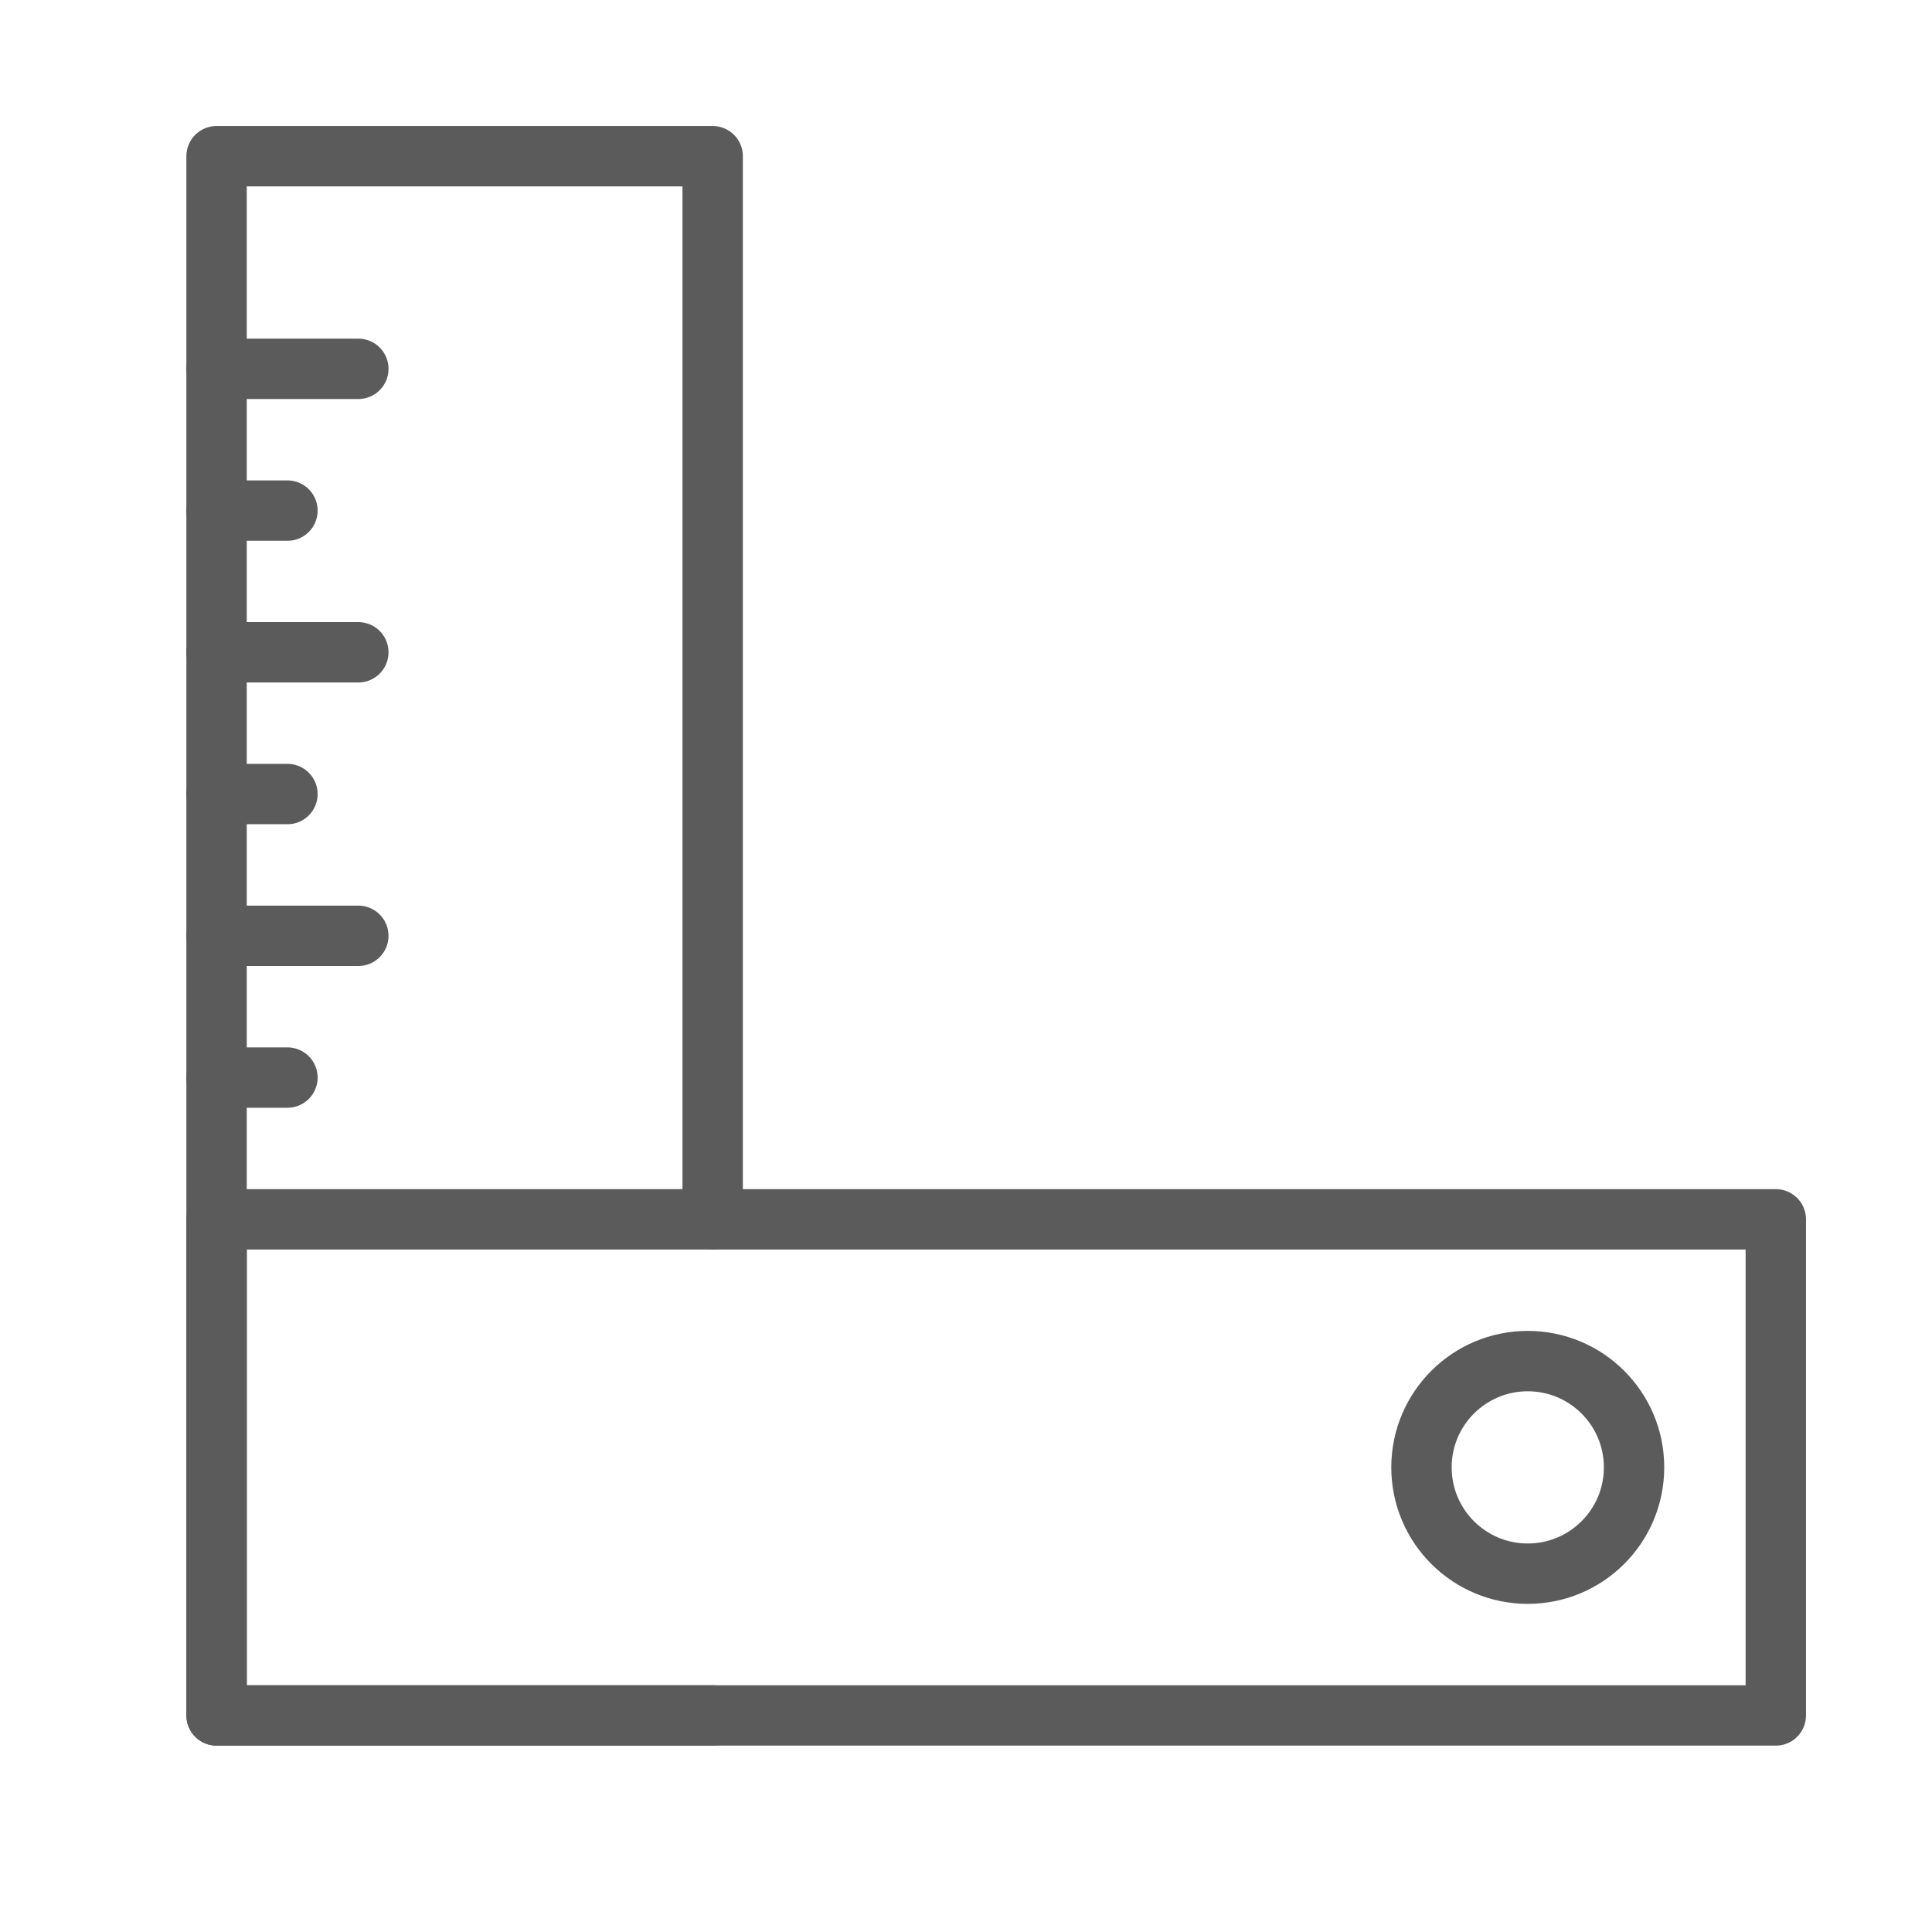
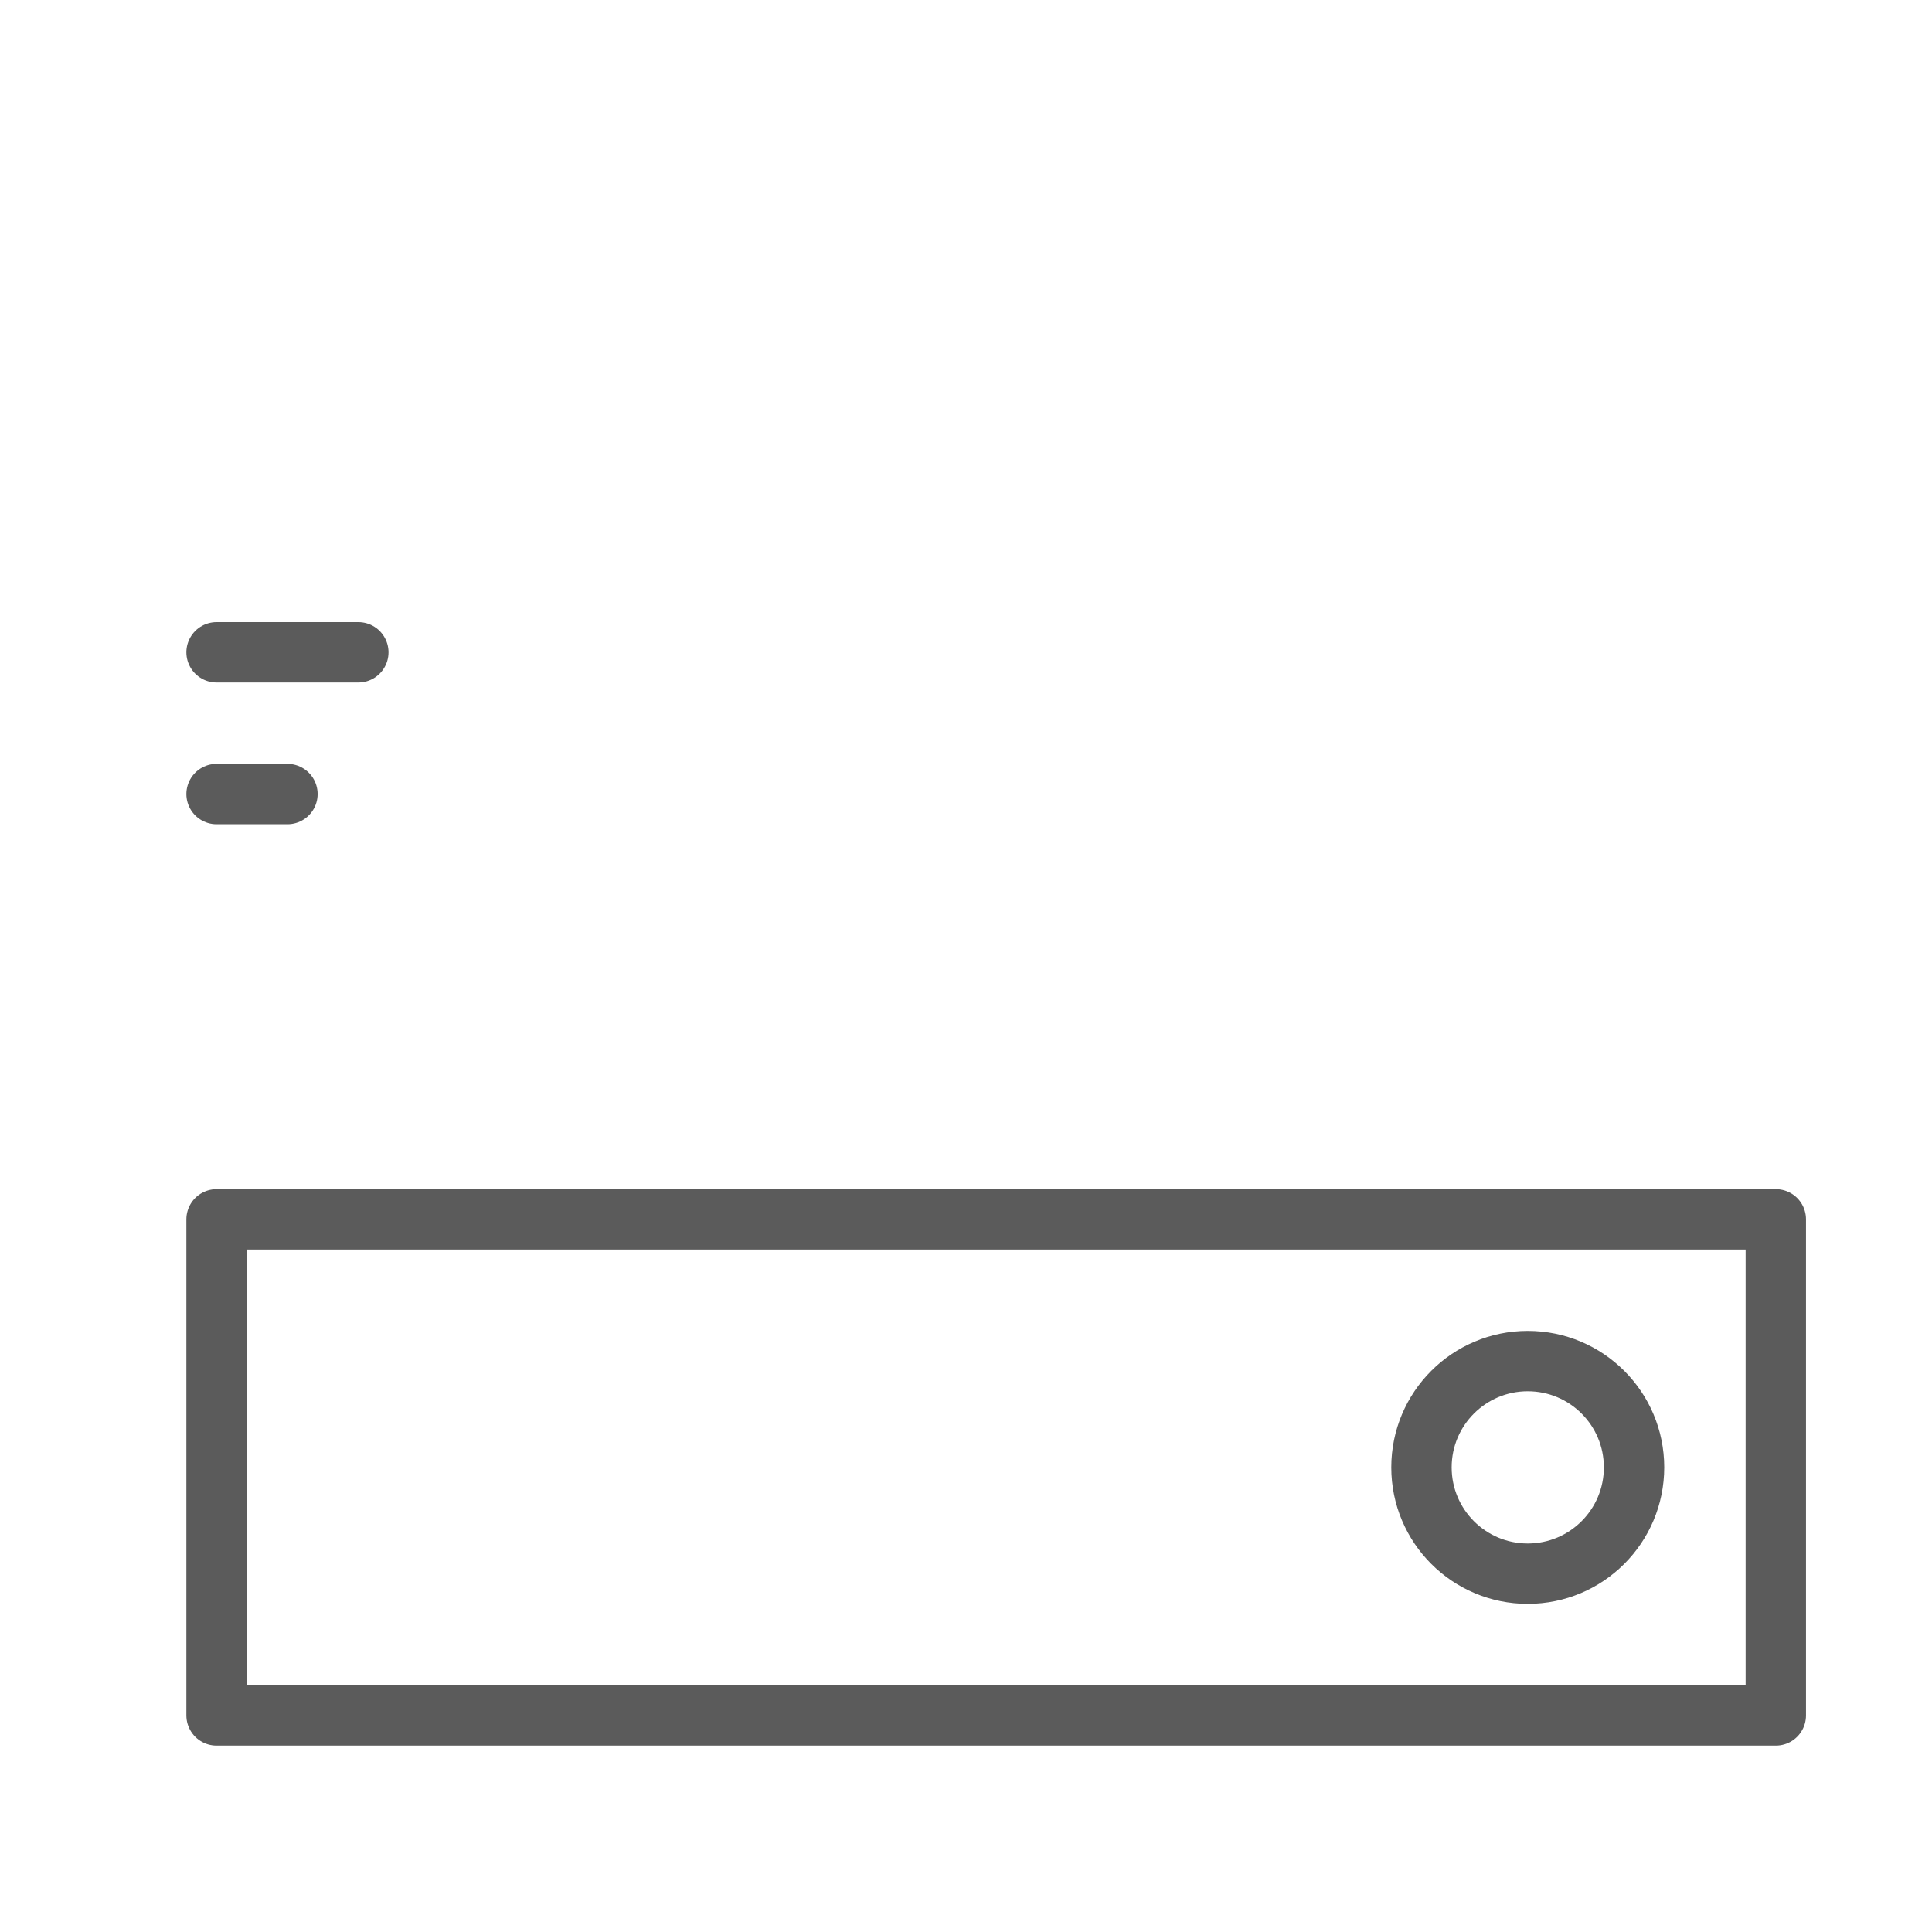
<svg xmlns="http://www.w3.org/2000/svg" width="32" height="32" viewBox="0 0 32 32" fill="none">
-   <path d="M11.804 20.196V2.587H3.587V6.109V8.456V10.804V13.152V15.5V17.848V20.196V28.413H11.804" stroke="#5B5B5B" stroke-linecap="round" stroke-linejoin="round" />
  <path d="M29.413 28.413V20.196H3.587V28.413H29.413Z" stroke="#5B5B5B" stroke-linecap="round" stroke-linejoin="round" />
-   <path d="M3.587 6.109H5.935" stroke="#5B5B5B" stroke-linecap="round" stroke-linejoin="round" />
-   <path d="M3.587 8.457H4.761" stroke="#5B5B5B" stroke-linecap="round" stroke-linejoin="round" />
  <path d="M3.587 10.804H5.935" stroke="#5B5B5B" stroke-linecap="round" stroke-linejoin="round" />
  <path d="M3.587 13.152H4.761" stroke="#5B5B5B" stroke-linecap="round" stroke-linejoin="round" />
-   <path d="M3.587 15.5H5.935" stroke="#5B5B5B" stroke-linecap="round" stroke-linejoin="round" />
-   <path d="M3.587 17.848H4.761" stroke="#5B5B5B" stroke-linecap="round" stroke-linejoin="round" />
  <path d="M25.304 26.065C26.277 26.065 27.065 25.277 27.065 24.304C27.065 23.332 26.277 22.544 25.304 22.544C24.332 22.544 23.544 23.332 23.544 24.304C23.544 25.277 24.332 26.065 25.304 26.065Z" stroke="#5B5B5B" stroke-linecap="round" stroke-linejoin="round" />
</svg>